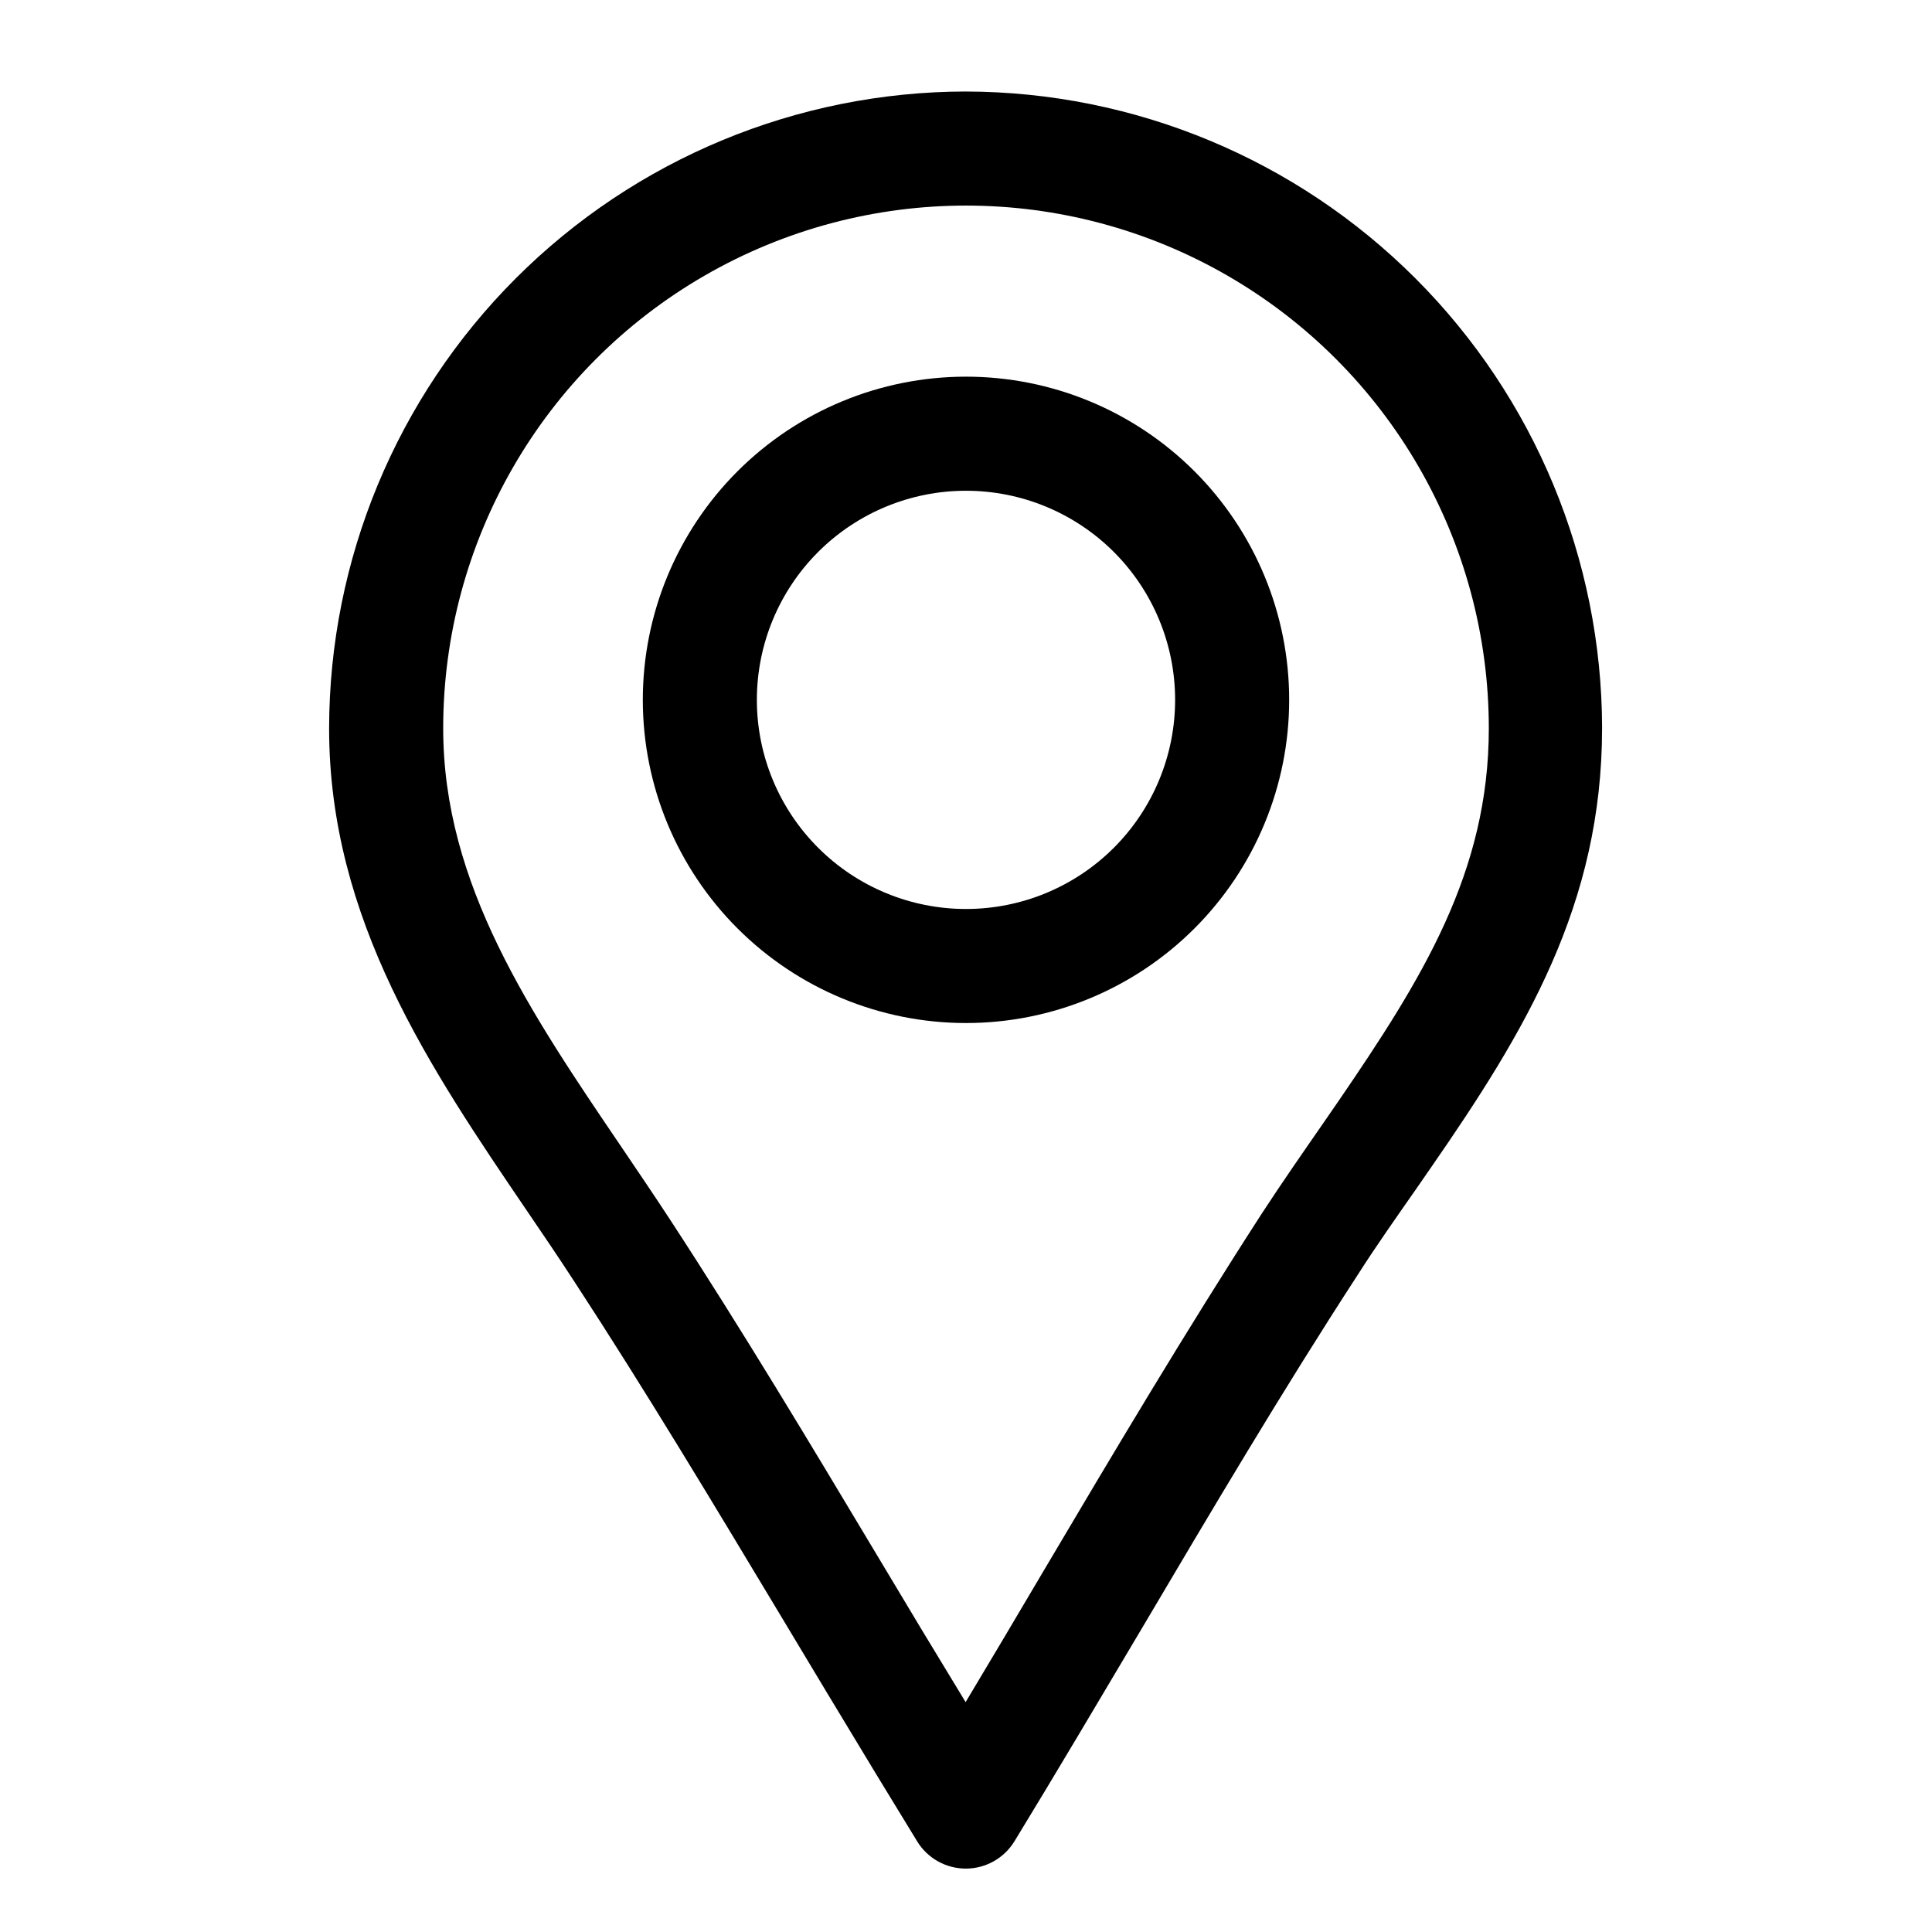
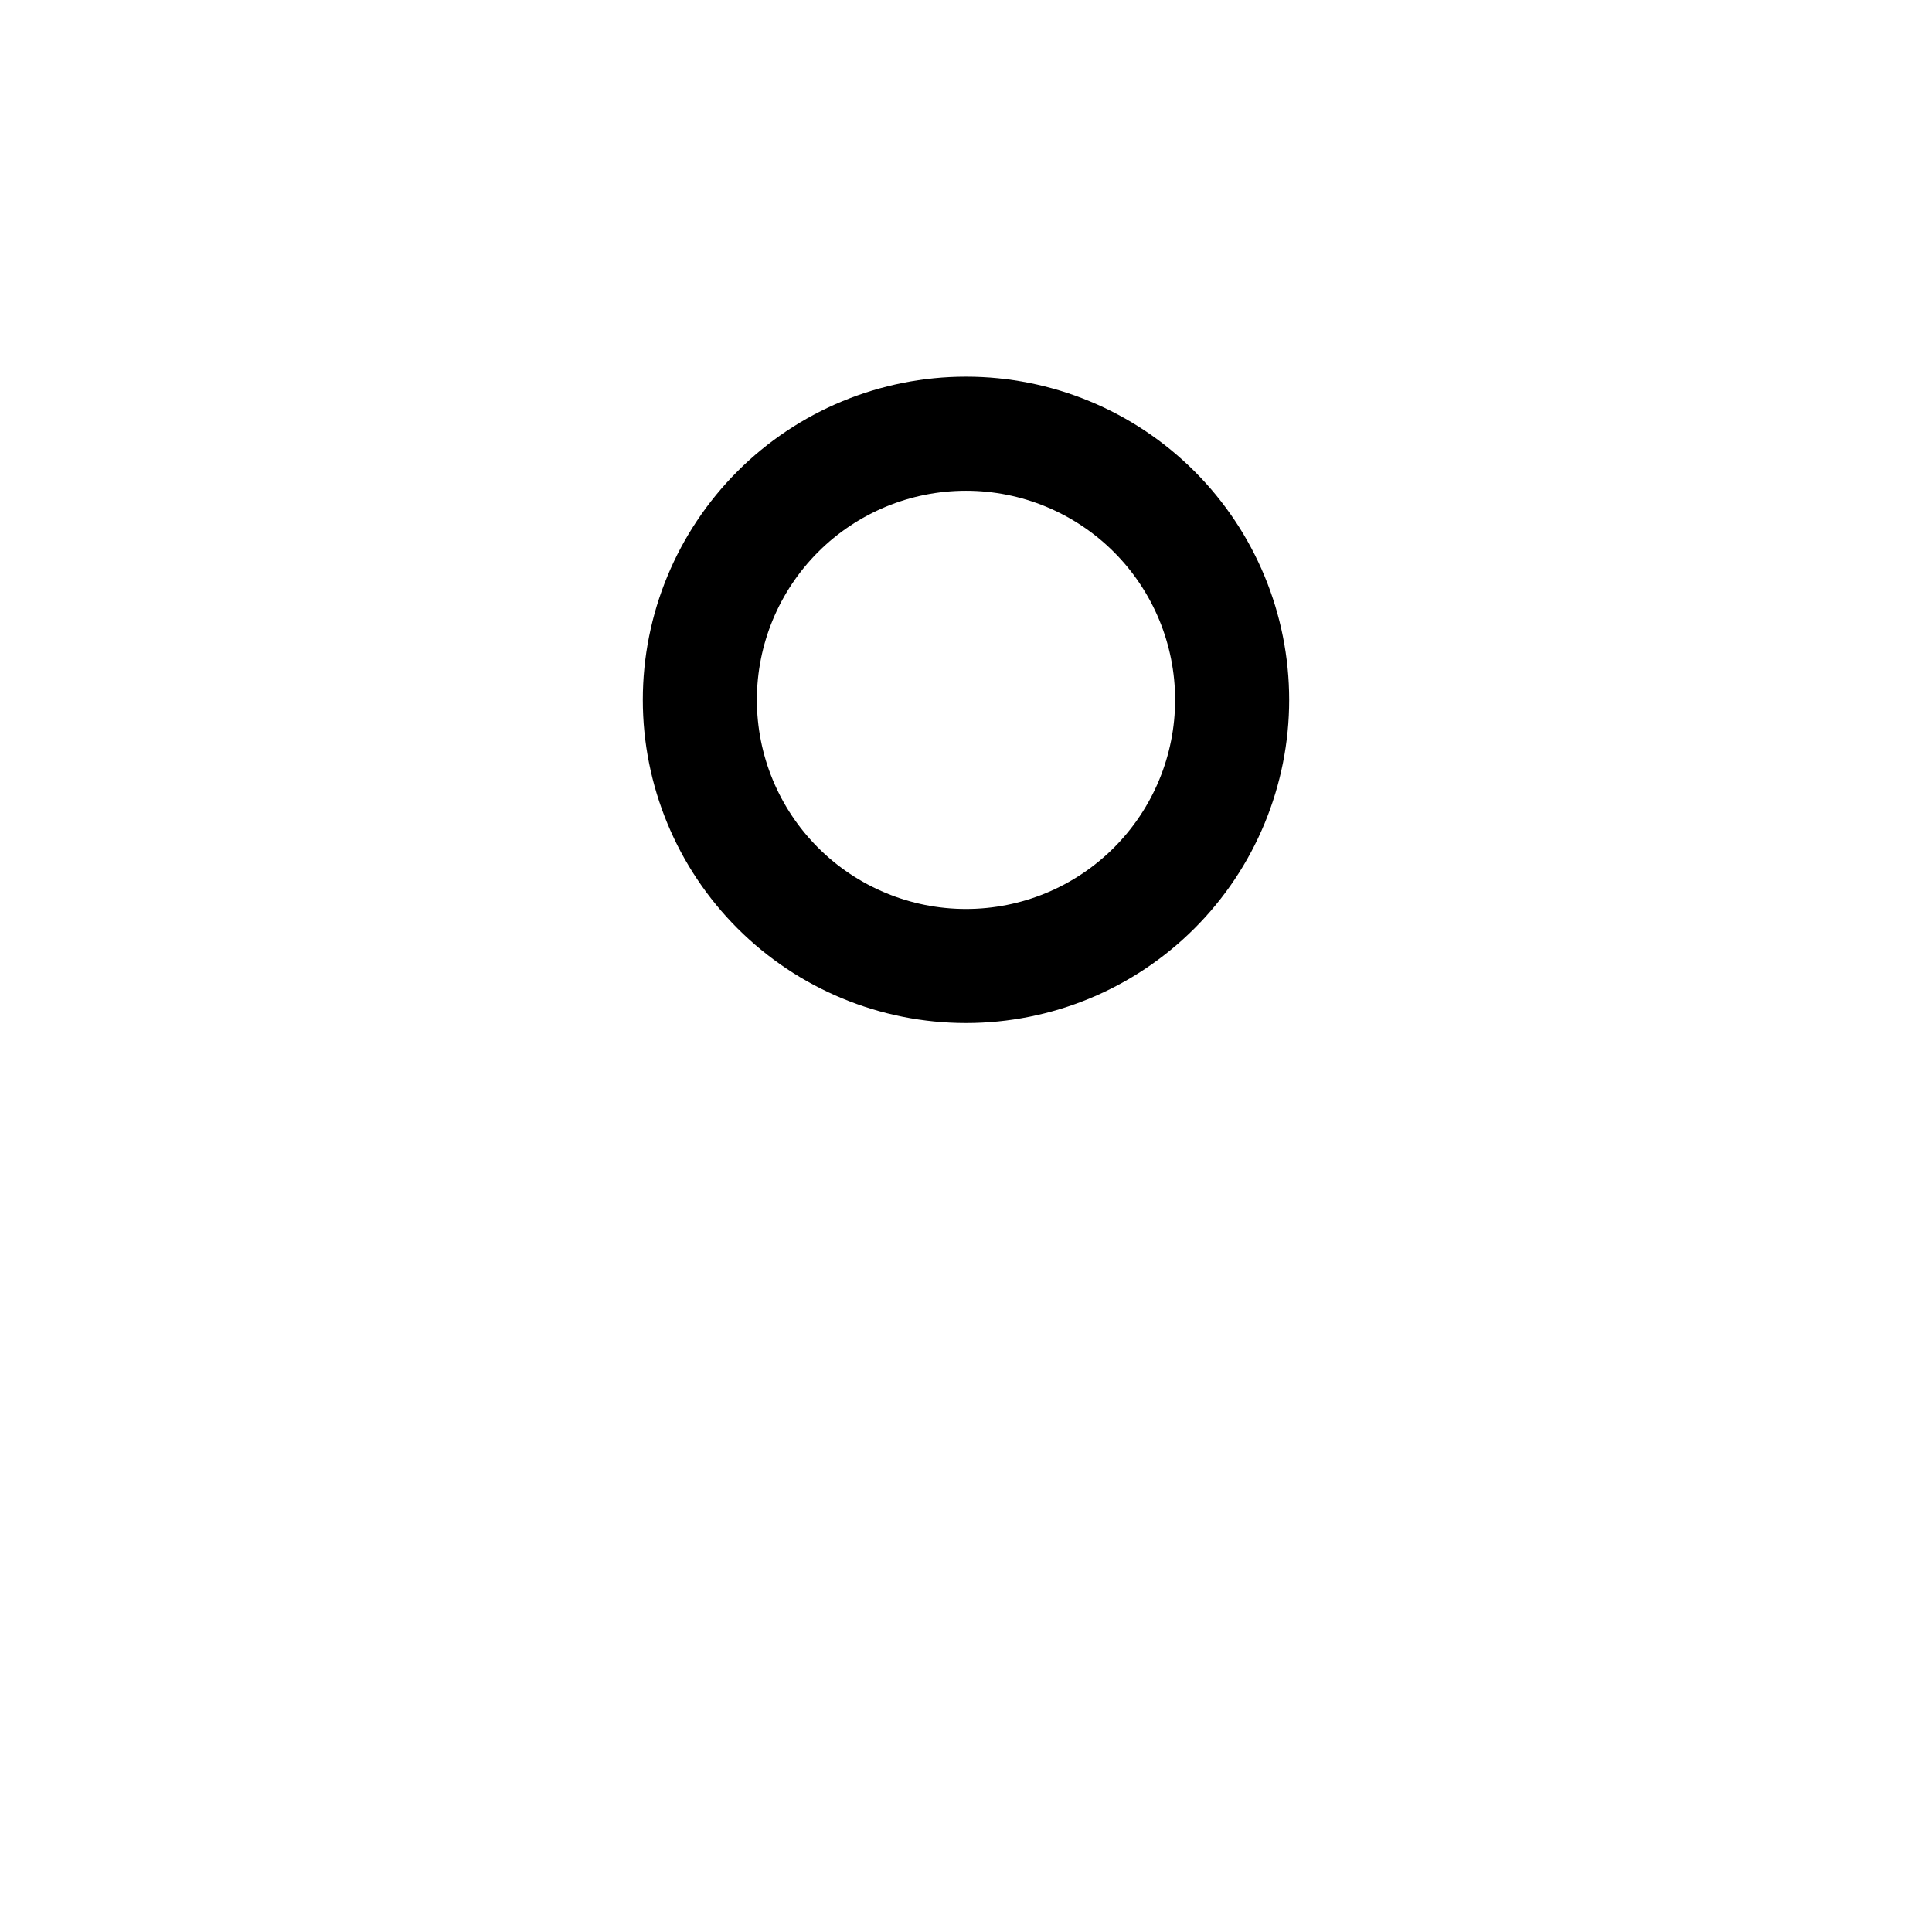
<svg xmlns="http://www.w3.org/2000/svg" fill="#000000" width="800px" height="800px" version="1.1" viewBox="144 144 512 512">
  <g>
-     <path d="m400 168.25c-44.746 0.055-87.645 17.852-119.29 49.492s-49.438 74.539-49.492 119.29c0 50.684 26.754 90.082 52.648 128.17 4.231 6.195 8.414 12.395 12.445 18.59 18.688 28.617 36.676 58.594 54.059 87.512 8.566 14.309 17.164 28.582 25.797 42.824l10.883 17.836h-0.004c2.746 4.492 7.633 7.234 12.898 7.234s10.152-2.742 12.895-7.234c11.387-18.641 22.621-37.684 33.555-56.074 18.391-31.086 37.383-63.227 57.332-93.91 5.039-7.91 10.531-15.668 15.77-23.176l3.727-5.391c24.938-36.023 45.344-69.676 45.344-116.48h0.004c-0.082-44.695-17.863-87.535-49.457-119.15-31.594-31.613-74.426-49.422-119.12-49.527zm98.344 268.08-3.68 5.34c-5.34 7.707-10.883 15.668-16.273 23.93-20.152 31.188-39.449 63.633-57.988 94.969-6.699 11.336-13.551 22.922-20.504 34.512-7.926-13-15.805-26.062-23.629-39.195-17.531-29.27-35.668-59.551-54.664-88.621-4.133-6.348-8.465-12.695-12.746-19.043-24.383-35.922-47.41-69.828-47.41-111.19 0-49.5 26.41-95.238 69.277-119.99 42.863-24.746 95.68-24.746 138.55 0 42.867 24.75 69.273 70.488 69.273 119.99 0 38.137-17.633 66.352-40.203 99.301z" />
    <path d="m400 243.82c-22.715 0-44.5 9.023-60.562 25.086s-25.086 37.848-25.086 60.562 9.023 44.5 25.086 60.562 37.848 25.086 60.562 25.086 44.5-9.023 60.559-25.086c16.062-16.062 25.086-37.848 25.086-60.562s-9.023-44.5-25.086-60.562c-16.059-16.062-37.844-25.086-60.559-25.086zm0 141.07c-14.699 0-28.797-5.836-39.188-16.23-10.395-10.395-16.234-24.488-16.234-39.188 0-14.699 5.84-28.793 16.234-39.188 10.391-10.391 24.488-16.23 39.188-16.23 14.695 0 28.793 5.84 39.188 16.23 10.391 10.395 16.23 24.488 16.23 39.188 0 14.699-5.84 28.793-16.23 39.188-10.395 10.395-24.492 16.23-39.188 16.23z" />
  </g>
</svg>